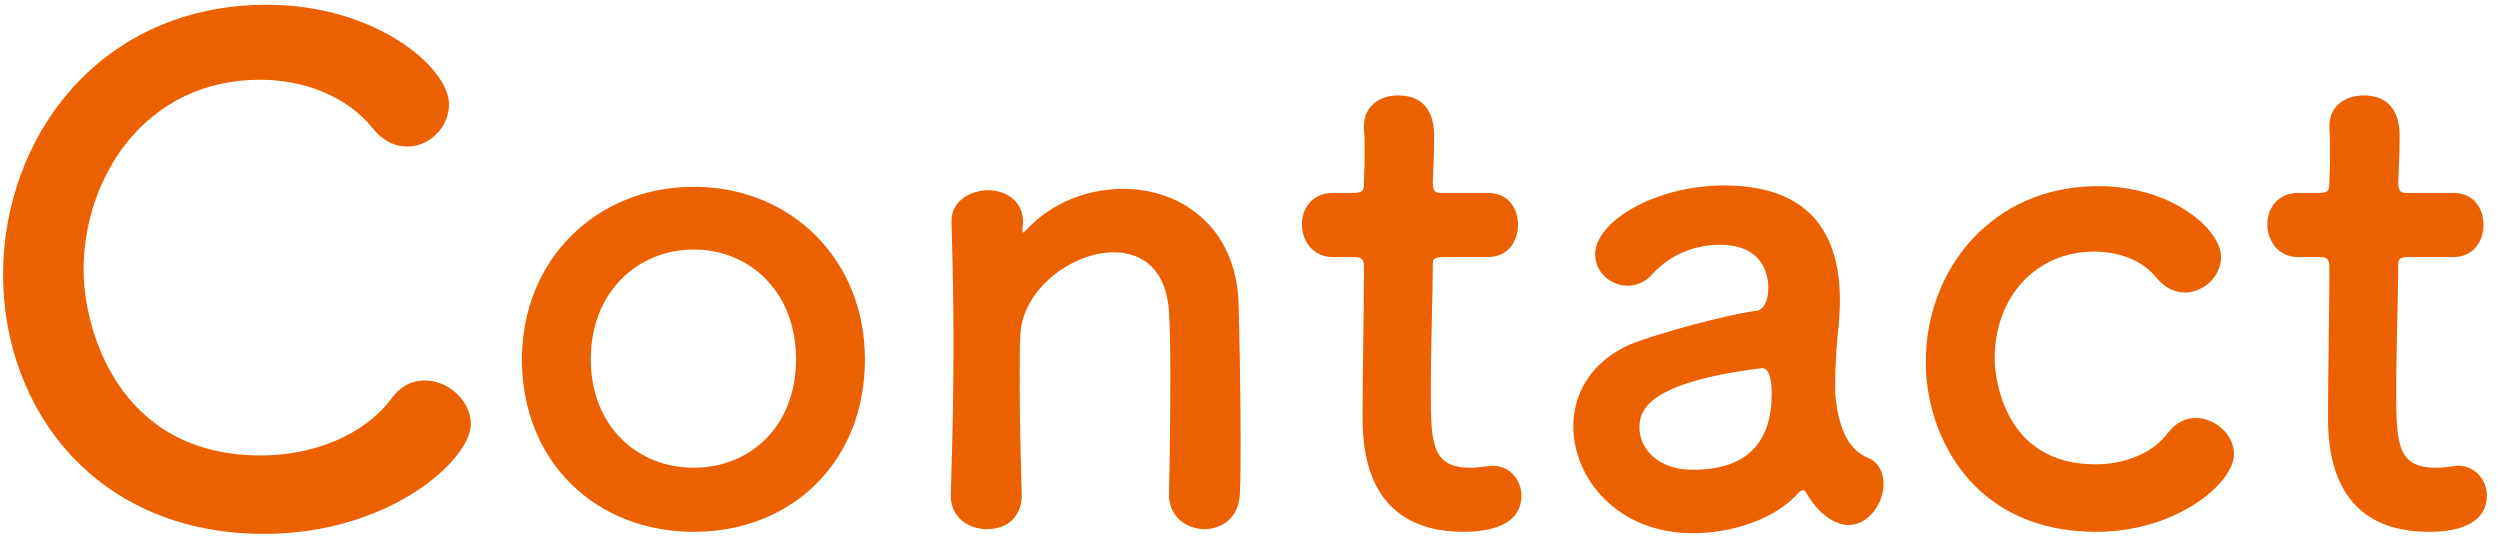
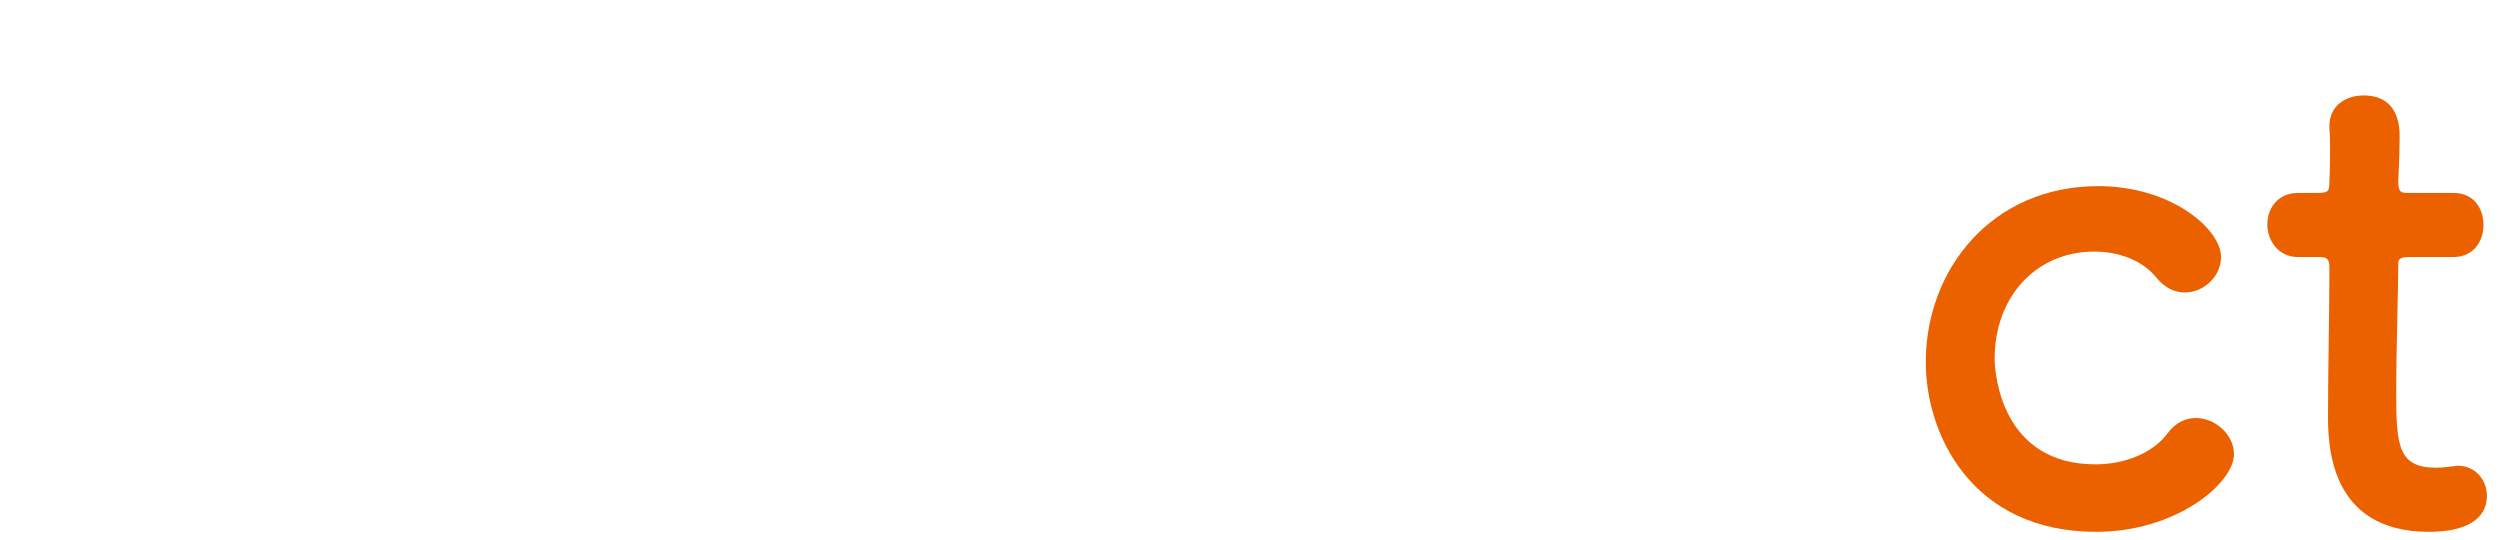
<svg xmlns="http://www.w3.org/2000/svg" version="1.1" x="0px" y="0px" width="176px" height="38px" viewBox="-0.217 -0.334 176 38" enable-background="new -0.217 -0.334 176 38" xml:space="preserve">
  <defs>
</defs>
-   <path fill="#EB6100" d="M18.386,37.251C6.433,37.251,0,28.371,0,19.01C0,9.265,6.865,0,18.578,0c7.633,0,12.817,4.417,12.817,7.009  c0,1.632-1.392,2.976-2.928,2.976c-0.864,0-1.729-0.384-2.448-1.296c-1.873-2.304-4.896-3.409-7.921-3.409  c-8.113,0-12.433,6.913-12.433,13.394c0,4.032,2.352,13.057,12.481,13.057c3.648,0,7.249-1.392,9.217-4.033  c0.672-0.912,1.488-1.248,2.353-1.248c1.632,0,3.216,1.44,3.216,3.072C32.931,32.019,27.218,37.251,18.386,37.251z" />
-   <path fill="#EB6100" d="M36.528,24.962c0-7.009,5.232-12.145,12.097-12.145c6.865,0,12.049,5.136,12.049,12.145  c0,7.249-5.185,12.145-12.049,12.145C41.76,37.107,36.528,32.211,36.528,24.962z M55.825,24.962c0-4.752-3.264-7.729-7.201-7.729  c-3.936,0-7.249,2.977-7.249,7.729c0,4.704,3.265,7.632,7.249,7.632C52.609,32.595,55.825,29.667,55.825,24.962z" />
-   <path fill="#EB6100" d="M82.081,34.467c0.048-1.968,0.096-5.616,0.096-8.544c0-1.92-0.048-3.552-0.096-4.32  c-0.192-2.977-1.873-4.176-3.889-4.176c-2.928,0-6.433,2.592-6.576,5.808c-0.048,0.864-0.048,1.968-0.048,3.313  c0,1.968,0.048,4.512,0.144,7.92c0.048,1.008-0.528,2.448-2.448,2.448c-1.296,0-2.544-0.816-2.544-2.352c0-0.048,0-0.048,0-0.096  c0.144-4.56,0.192-7.729,0.192-10.561c0-2.88-0.048-5.376-0.144-8.593c0-0.048,0-0.048,0-0.096c0-1.44,1.392-2.16,2.592-2.16  s2.448,0.72,2.448,2.256c0,0.192-0.048,0.336-0.048,0.48c0,0.048,0,0.096,0,0.144s0,0.096,0.048,0.096  c0.048,0,0.144-0.096,0.24-0.192c1.776-1.92,4.32-2.88,6.817-2.88c4.032,0,7.92,2.641,8.113,8.017c0.048,1.728,0.144,6,0.144,9.553  c0,1.488,0,2.832-0.048,3.84c-0.048,1.728-1.248,2.544-2.496,2.544s-2.496-0.864-2.496-2.4V34.467z" />
-   <path fill="#EB6100" d="M101.375,17.762c-0.721,0-0.721,0.24-0.721,0.528c0,1.776-0.144,5.856-0.144,9.025  c0,3.744,0.144,5.28,2.832,5.28c0.336,0,0.72-0.048,1.104-0.096c0.144,0,0.239-0.048,0.384-0.048c1.296,0,2.064,1.056,2.064,2.112  c0,1.728-1.585,2.544-4.081,2.544c-7.104,0-7.104-6.289-7.104-8.257c0-2.784,0.096-7.584,0.096-9.697c0-0.288,0-0.528,0-0.72  c0-0.624-0.288-0.672-0.768-0.672h-1.44c-1.392,0-2.16-1.152-2.16-2.304c0-1.104,0.72-2.208,2.16-2.208h1.392  c0.768,0,0.816-0.144,0.816-0.816c0,0,0.048-0.96,0.048-2.064c0-0.576,0-1.152-0.048-1.68c0-0.048,0-0.096,0-0.144  c0-1.44,1.152-2.16,2.4-2.16c2.544,0,2.544,2.304,2.544,2.928c0,1.296-0.097,3.12-0.097,3.12c0,0.768,0.192,0.816,0.672,0.816h3.217  c1.44,0,2.112,1.104,2.112,2.256c0,1.104-0.672,2.256-2.112,2.256H101.375z" />
-   <path fill="#EB6100" d="M128.208,35.907c-0.432-0.336-0.864-0.864-1.296-1.584c-0.048-0.096-0.145-0.144-0.192-0.144  c-0.096,0-0.191,0.048-0.288,0.144c-1.632,1.872-4.656,2.88-7.488,2.88c-5.28,0-8.4-3.84-8.4-7.537c0-2.448,1.439-4.896,4.656-6  c3.313-1.152,7.44-2.064,8.209-2.112c0.479-0.048,0.863-0.624,0.863-1.632c0-0.576-0.144-3.024-3.408-3.024  c-2.16,0-3.792,1.008-4.704,2.016c-0.528,0.624-1.2,0.864-1.776,0.864c-1.248,0-2.304-0.96-2.304-2.208  c0-2.304,4.224-4.848,9.072-4.848c5.28,0,8.161,2.592,8.161,8.113c0,0.624-0.048,1.2-0.097,1.872  c-0.096,0.72-0.239,2.544-0.239,3.984c0,0.432,0,0.816,0.048,1.104c0.432,3.84,2.208,3.984,2.592,4.272  c0.528,0.384,0.769,1.008,0.769,1.68c0,1.344-1.057,2.88-2.448,2.88C129.408,36.627,128.784,36.387,128.208,35.907z M123.792,25.586  c-8.113,1.008-8.593,3.024-8.593,4.176c0,1.488,1.296,2.976,3.744,2.976c3.889,0,5.568-1.968,5.568-5.376  c0-0.72-0.096-1.776-0.672-1.776H123.792z" />
  <path fill="#EB6100" d="M147.359,37.107c-8.736,0-12.001-6.817-12.001-11.953c0-6.48,4.608-12.385,12.145-12.385  c5.137,0,8.642,3.024,8.642,4.993c0,1.344-1.2,2.496-2.545,2.496c-0.672,0-1.392-0.288-2.016-1.056  c-1.009-1.248-2.688-1.824-4.369-1.824c-4.08,0-7.008,3.168-7.008,7.537c0,1.056,0.479,7.441,7.104,7.441  c2.016,0,4.032-0.768,5.088-2.208c0.576-0.768,1.297-1.056,1.969-1.056c1.392,0,2.688,1.2,2.688,2.544  C157.056,33.699,152.975,37.107,147.359,37.107z" />
  <path fill="#EB6100" d="M169.342,17.762c-0.721,0-0.721,0.24-0.721,0.528c0,1.776-0.144,5.856-0.144,9.025  c0,3.744,0.144,5.28,2.832,5.28c0.336,0,0.72-0.048,1.104-0.096c0.144,0,0.239-0.048,0.384-0.048c1.296,0,2.064,1.056,2.064,2.112  c0,1.728-1.585,2.544-4.081,2.544c-7.104,0-7.104-6.289-7.104-8.257c0-2.784,0.096-7.584,0.096-9.697c0-0.288,0-0.528,0-0.72  c0-0.624-0.287-0.672-0.768-0.672h-1.44c-1.392,0-2.16-1.152-2.16-2.304c0-1.104,0.721-2.208,2.16-2.208h1.393  c0.768,0,0.815-0.144,0.815-0.816c0,0,0.049-0.96,0.049-2.064c0-0.576,0-1.152-0.049-1.68c0-0.048,0-0.096,0-0.144  c0-1.44,1.152-2.16,2.4-2.16c2.545,0,2.545,2.304,2.545,2.928c0,1.296-0.097,3.12-0.097,3.12c0,0.768,0.192,0.816,0.672,0.816h3.217  c1.44,0,2.112,1.104,2.112,2.256c0,1.104-0.672,2.256-2.112,2.256H169.342z" />
</svg>